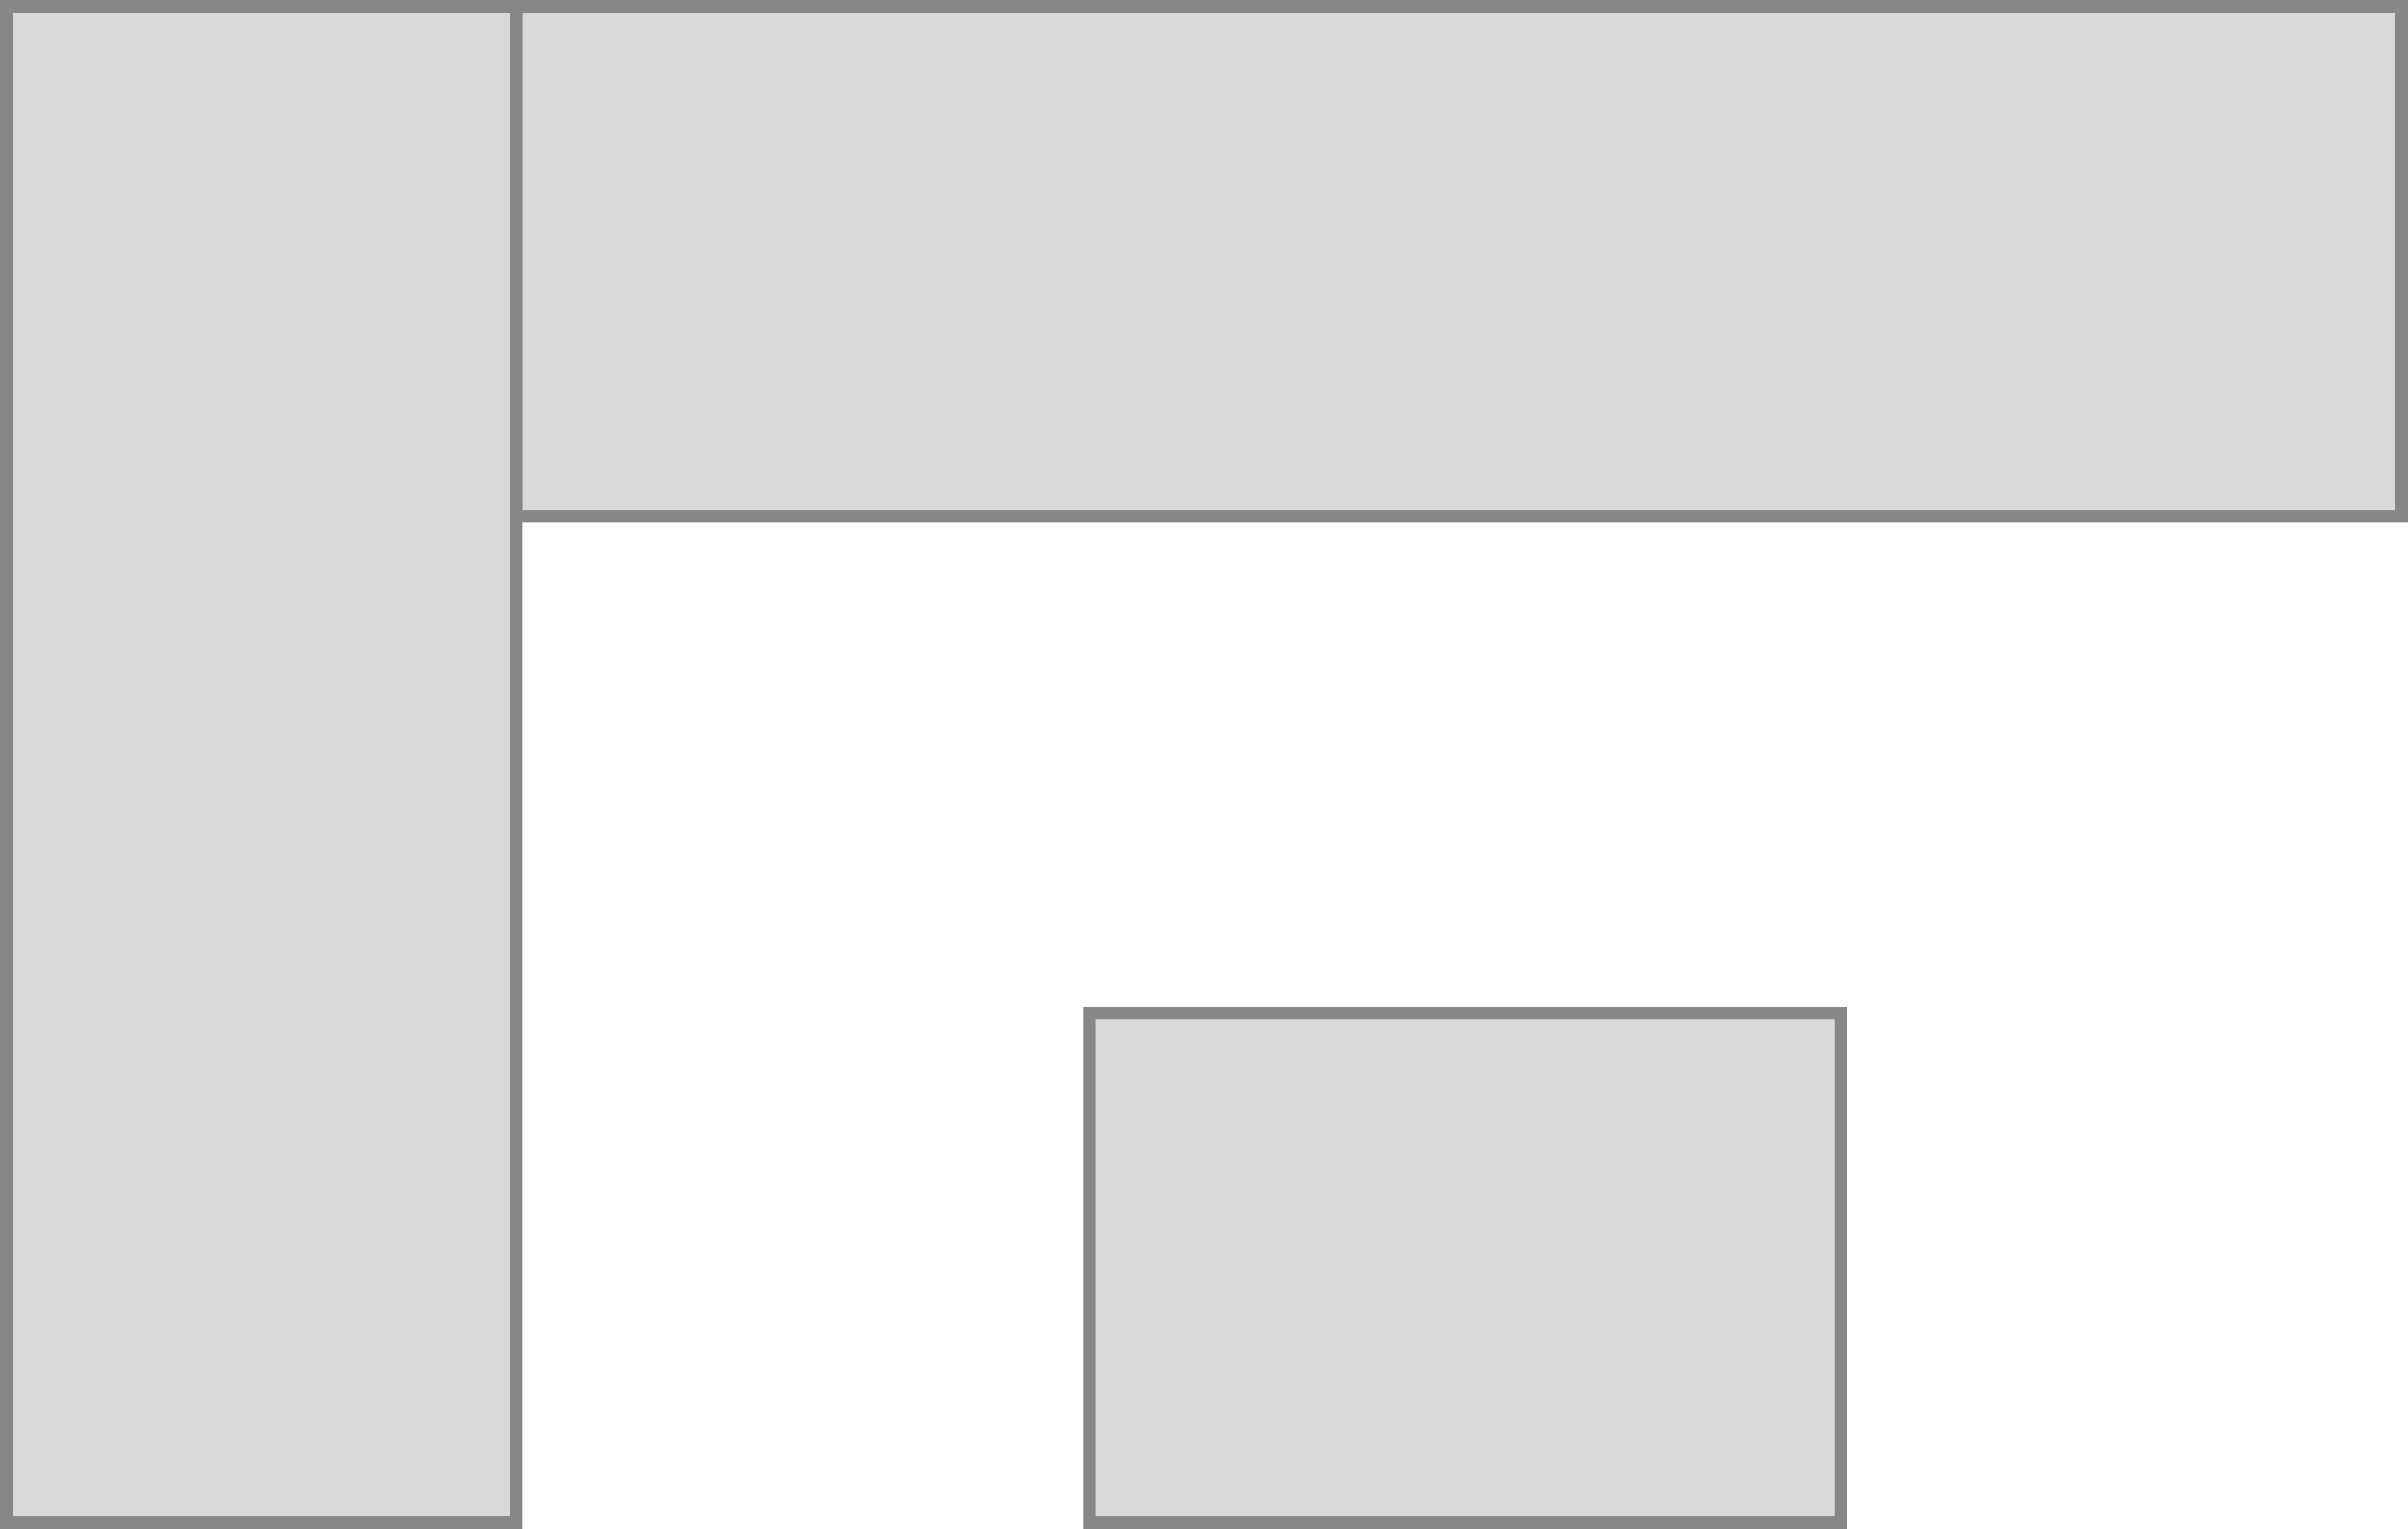
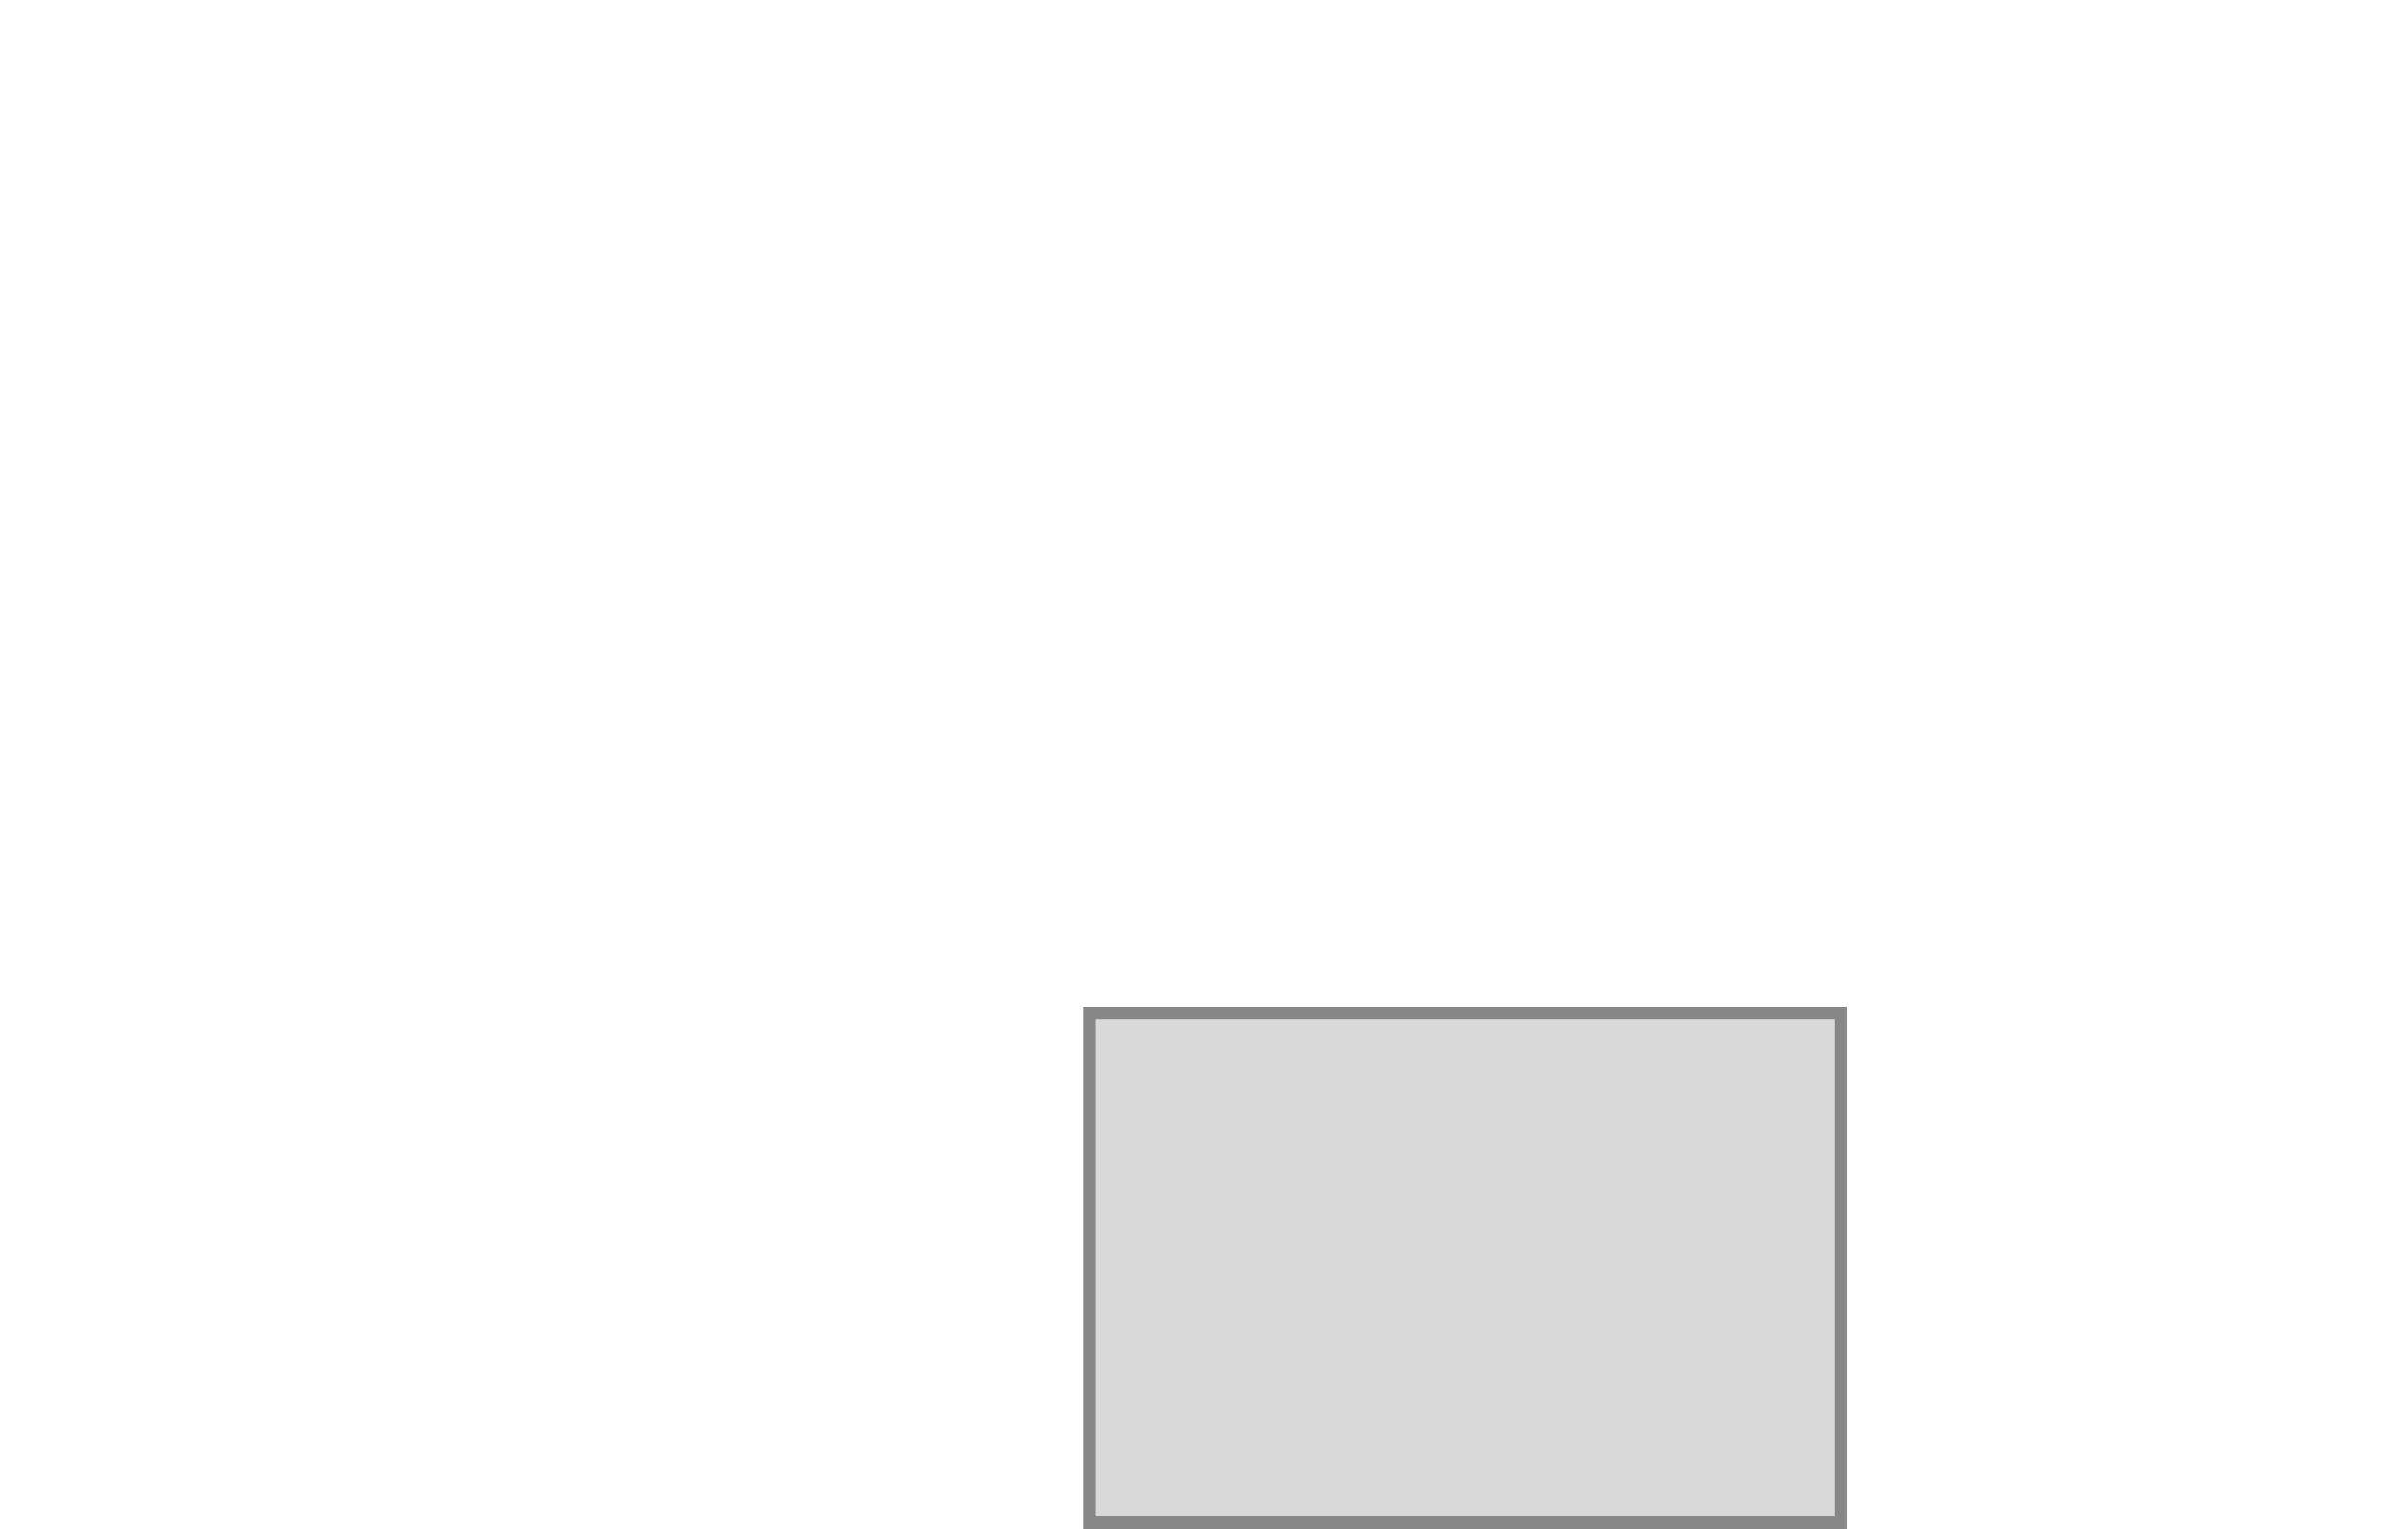
<svg xmlns="http://www.w3.org/2000/svg" width="189" height="120" viewBox="0 0 189 120" fill="none">
  <rect x="85.5" y="79.5" width="59" height="40" fill="#D9D9D9" stroke="#878787" />
-   <rect x="40.5" y="0.5" width="148" height="40" fill="#D9D9D9" stroke="#878787" />
-   <rect x="0.5" y="119.5" width="119" height="40" transform="rotate(-90 0.5 119.5)" fill="#D9D9D9" stroke="#878787" />
</svg>